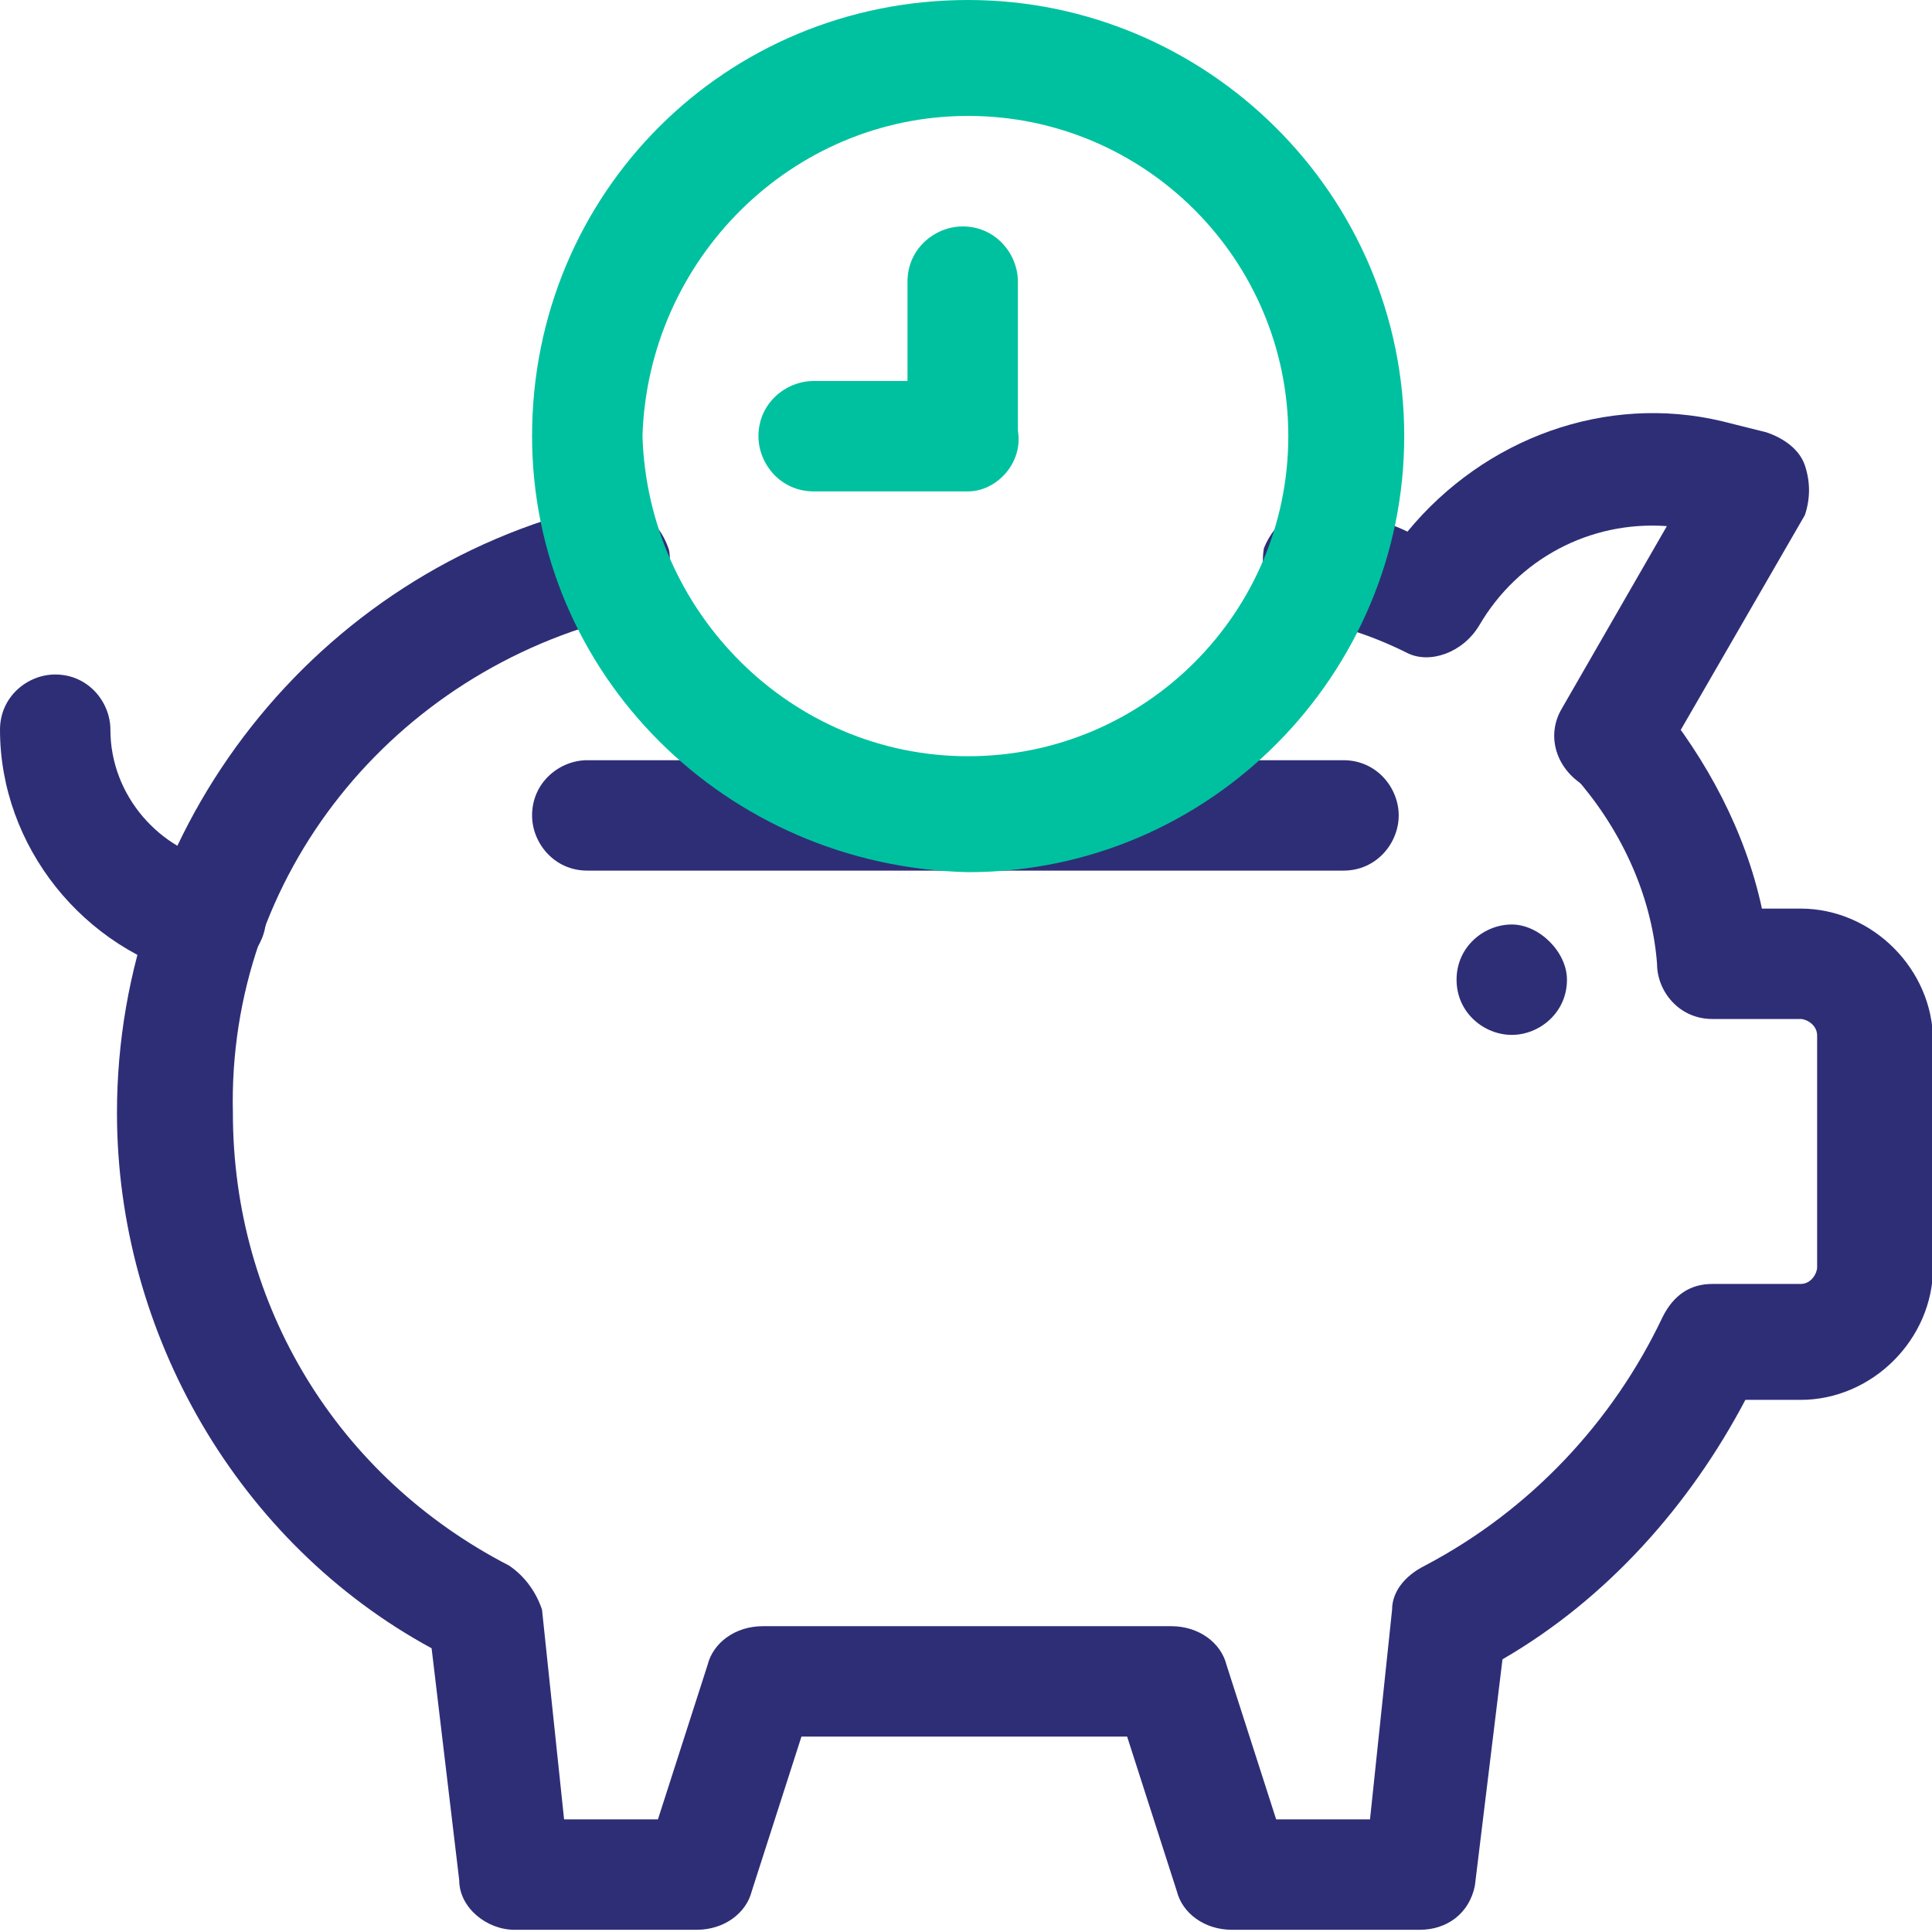
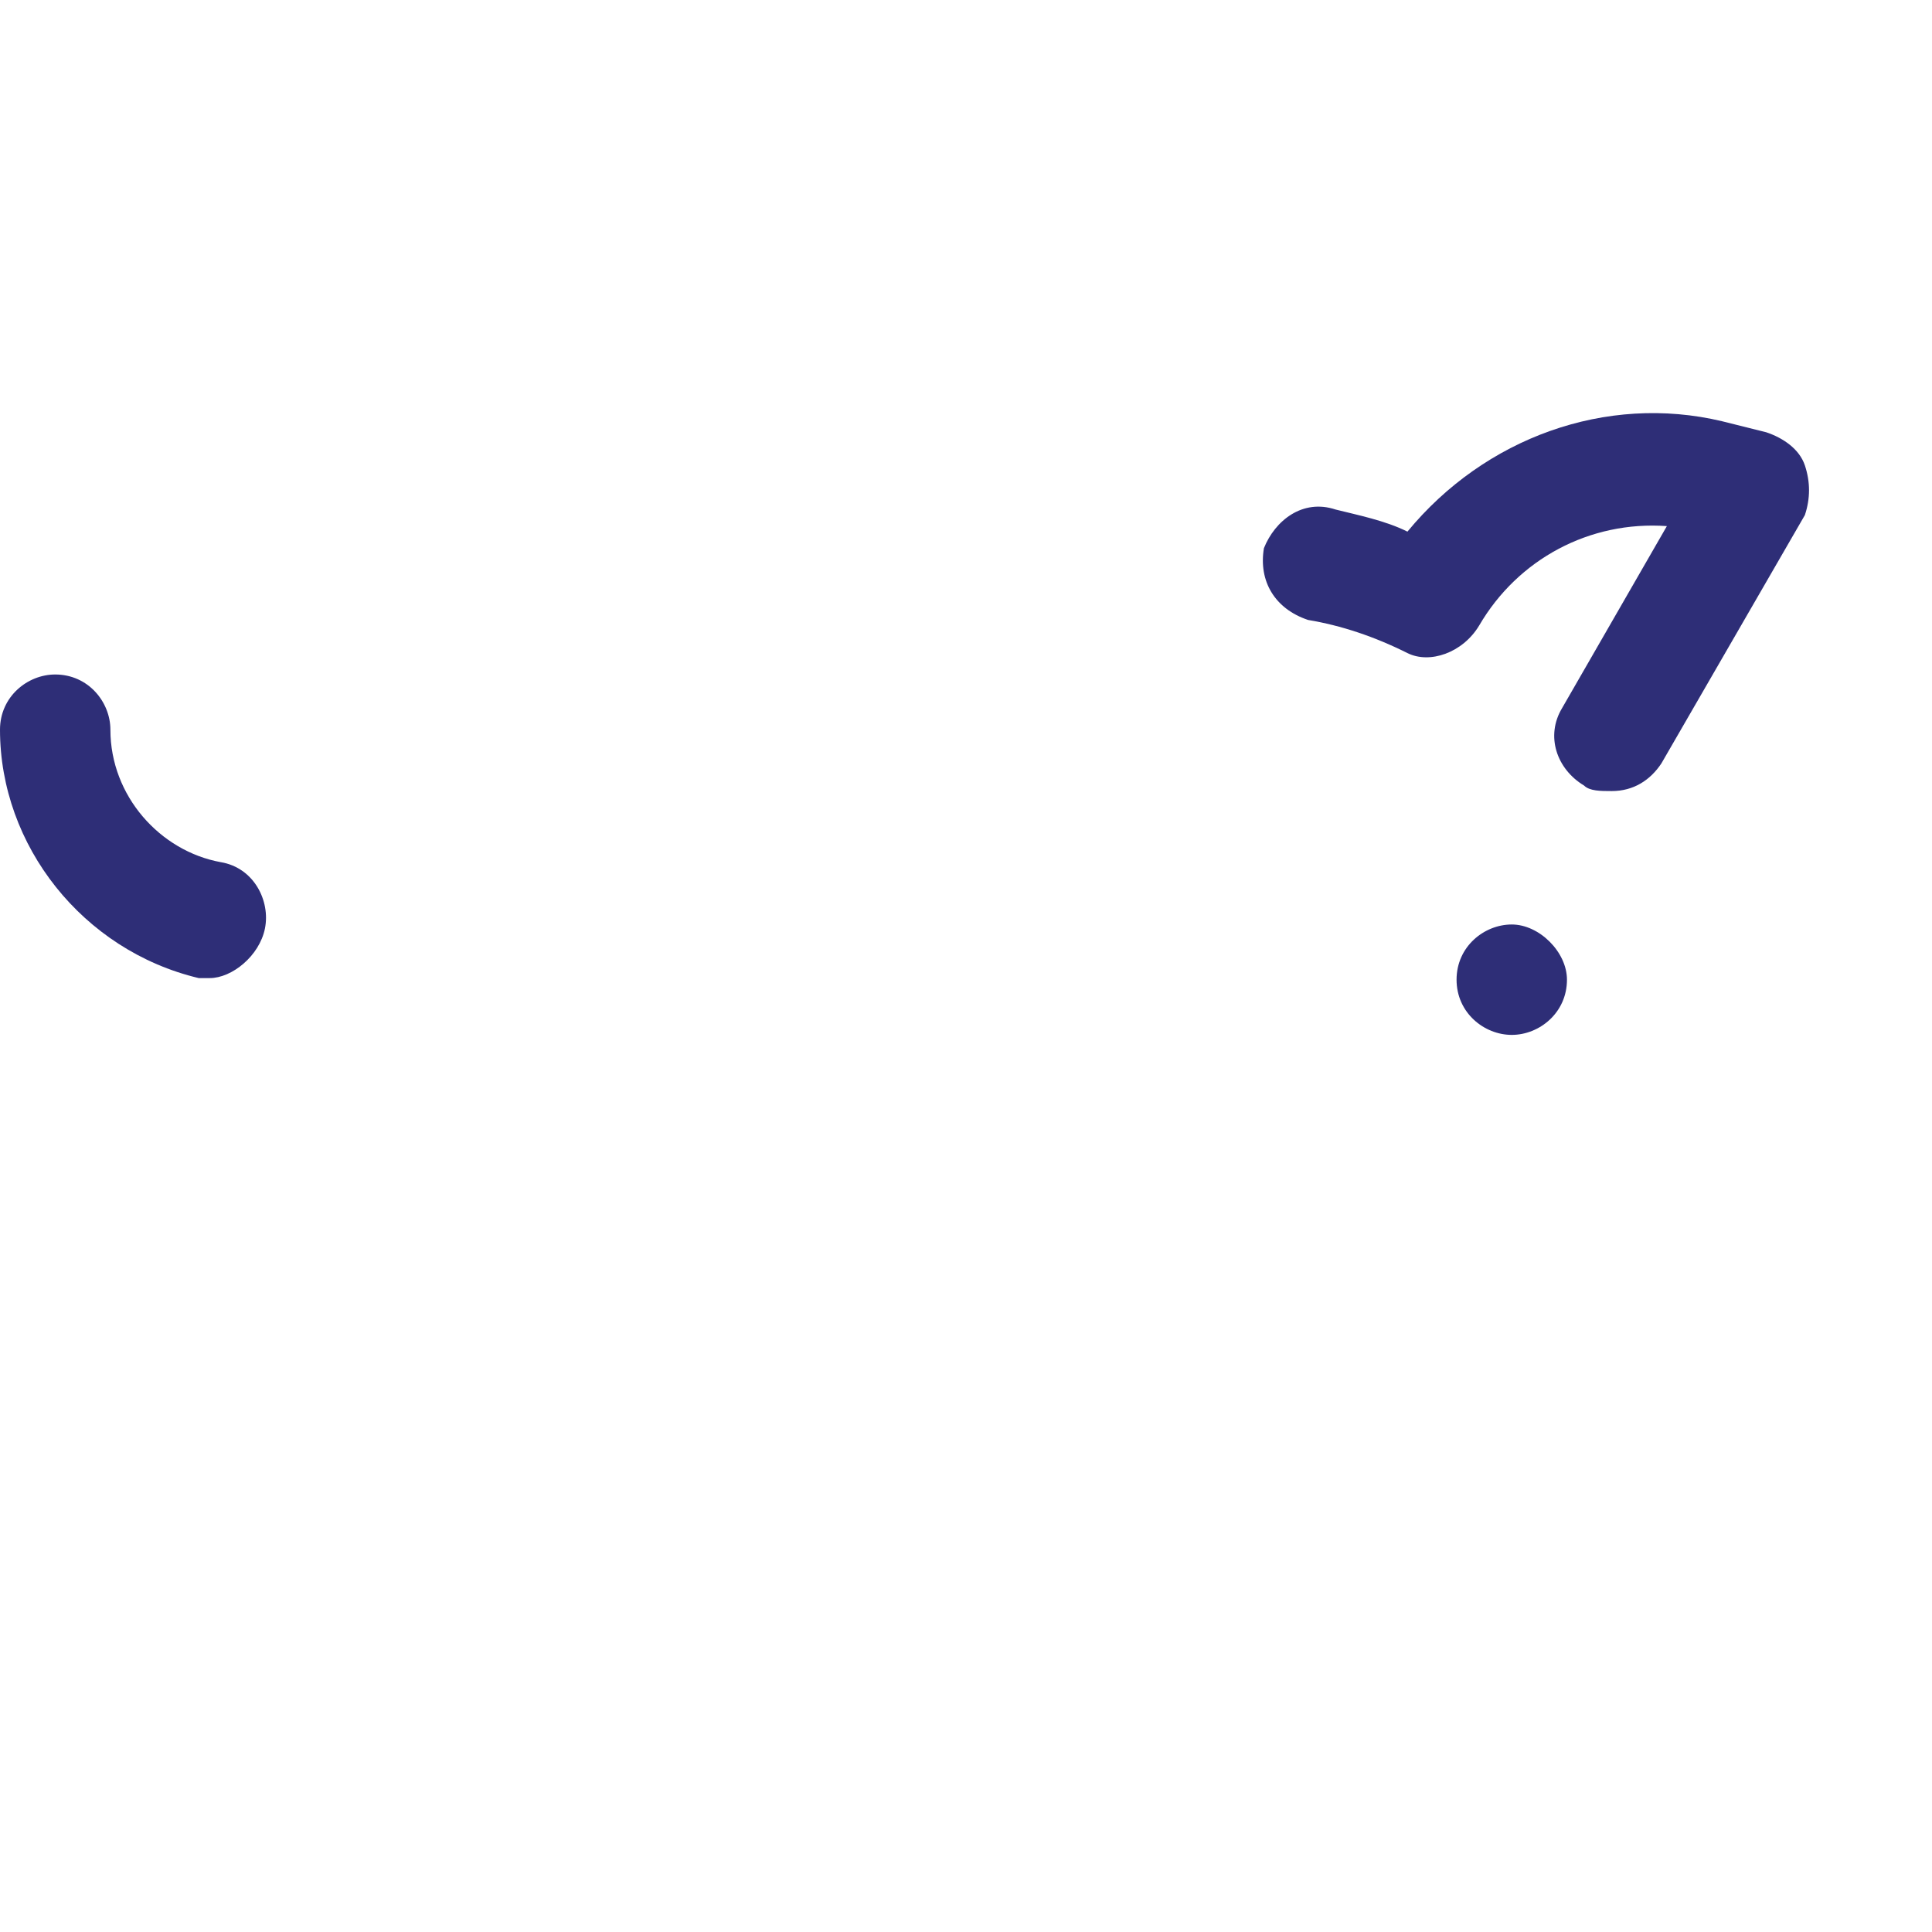
<svg xmlns="http://www.w3.org/2000/svg" xmlns:xlink="http://www.w3.org/1999/xlink" version="1.1" id="Layer_1" x="0px" y="0px" viewBox="0 0 35 35" style="enable-background:new 0 0 35 35;" xml:space="preserve">
  <style type="text/css">
	.st0{clip-path:url(#SVGID_00000091017073551188716770000005509167590403094168_);}
	.st1{fill:#2E2E77;}
	.st2{fill:#00C19F;}
</style>
  <g>
    <defs>
      <rect id="SVGID_1_" y="0" width="35" height="35" />
    </defs>
    <clipPath id="SVGID_00000103944808771651476220000007030934091302104466_">
      <use xlink:href="#SVGID_1_" style="overflow:visible;" />
    </clipPath>
    <g id="g3739" style="clip-path:url(#SVGID_00000103944808771651476220000007030934091302104466_);">
      <g id="g3745" transform="translate(26.387 16.748)">
        <path id="path3747" class="st1" d="M0,1c0-0.6,0.5-1,1-1s1,0.5,1,1c0,0.6-0.5,1-1,1S0,1.6,0,1" />
      </g>
      <g id="g3749" transform="translate(9.639 13.672)">
-         <path id="path3751" class="st1" d="M14.7,2.1H1c-0.6,0-1-0.5-1-1c0,0,0,0,0,0c0-0.6,0.5-1,1-1h13.7c0.6,0,1,0.5,1,1     C15.7,1.6,15.3,2.1,14.7,2.1C14.7,2.1,14.7,2.1,14.7,2.1z" />
-       </g>
+         </g>
      <g id="g3761" transform="translate(2.119 9.16)">
-         <path id="path3763" class="st1" d="M23.6,25.8h-3.4c-0.5,0-0.9-0.3-1-0.7l-0.9-2.8h-5.9l-0.9,2.8c-0.1,0.4-0.5,0.7-1,0.7H7.2     c-0.5,0-1-0.4-1-0.9l-0.5-4.2C2.2,18.8,0,15,0,11C0,5.8,3.6,1.2,8.7,0C9.3-0.1,9.8,0.2,10,0.8C10.1,1.3,9.7,1.9,9.2,2     C5,3,2,6.7,2.1,11c0,3.5,1.9,6.6,5,8.2c0.3,0.2,0.5,0.5,0.6,0.8l0.4,3.8h1.7l0.9-2.8c0.1-0.4,0.5-0.7,1-0.7h7.4     c0.5,0,0.9,0.3,1,0.7l0.9,2.8h1.7l0.4-3.8c0-0.3,0.2-0.6,0.6-0.8c1.9-1,3.4-2.6,4.3-4.5c0.2-0.4,0.5-0.6,0.9-0.6h1.6     c0.2,0,0.3-0.2,0.3-0.3V9.6c0-0.2-0.2-0.3-0.3-0.3h-1.6c-0.6,0-1-0.5-1-1c-0.1-1.3-0.7-2.5-1.5-3.4C26,4.4,26,3.8,26.4,3.4     c0,0,0,0,0,0C26.8,3,27.5,3,27.9,3.5c0,0,0,0,0,0c0.9,1.1,1.6,2.4,1.9,3.8h0.7c1.3,0,2.4,1.1,2.4,2.4v4.1c0,1.3-1.1,2.4-2.4,2.4     h-1c-1,1.9-2.5,3.6-4.4,4.7l-0.5,4.1C24.5,25.5,24.1,25.8,23.6,25.8z" />
-       </g>
+         </g>
      <g id="g3765" transform="translate(22.897 7.431)">
        <path id="path3767" class="st1" d="M6.3,6.9c-0.2,0-0.4,0-0.5-0.1C5.3,6.5,5.1,5.9,5.4,5.4l1.9-3.3C5.9,2,4.6,2.7,3.9,3.9     C3.6,4.4,3,4.6,2.6,4.4C2,4.1,1.4,3.9,0.8,3.8C0.2,3.6-0.1,3.1,0,2.5c0,0,0,0,0,0C0.2,2,0.7,1.6,1.3,1.8c0,0,0,0,0,0     C1.7,1.9,2.2,2,2.6,2.2c1.4-1.7,3.6-2.5,5.7-2l0.8,0.2c0.3,0.1,0.6,0.3,0.7,0.6c0.1,0.3,0.1,0.6,0,0.9L7.2,6.4     C7,6.7,6.7,6.9,6.3,6.9z" />
      </g>
      <g id="g3769" transform="translate(0 12.219)">
        <path id="path3771" class="st1" d="M3.8,5.5c-0.1,0-0.2,0-0.2,0C1.5,5,0,3.1,0,1c0-0.6,0.5-1,1-1l0,0c0.6,0,1,0.5,1,1l0,0     C2,2.2,2.9,3.2,4,3.4c0.6,0.1,0.9,0.7,0.8,1.2c0,0,0,0,0,0C4.7,5.1,4.2,5.5,3.8,5.5z" />
      </g>
      <g id="g3753" transform="translate(9.639 0)">
-         <path id="path3755" class="st2" d="M7.9,0c4.3,0,7.9,3.5,7.9,7.9c0,4.3-3.5,7.9-7.9,7.9C3.5,15.7,0,12.2,0,7.9C0,3.5,3.5,0,7.9,0     z M7.9,13.7c3.2,0,5.8-2.6,5.8-5.8c0-3.2-2.6-5.8-5.8-5.8C4.7,2.1,2.1,4.7,2,7.9C2.1,11.1,4.7,13.7,7.9,13.7z" />
-       </g>
+         </g>
      <g id="g3757" transform="translate(13.74 4.102)">
-         <path id="path3759" class="st2" d="M3.8,4.8H1c-0.6,0-1-0.5-1-1c0,0,0,0,0,0c0-0.6,0.5-1,1-1l0,0h1.7V1c0-0.6,0.5-1,1-1     c0,0,0,0,0,0c0.6,0,1,0.5,1,1c0,0,0,0,0,0v2.7C4.8,4.3,4.3,4.8,3.8,4.8C3.8,4.8,3.8,4.8,3.8,4.8z" />
-       </g>
+         </g>
    </g>
  </g>
</svg>